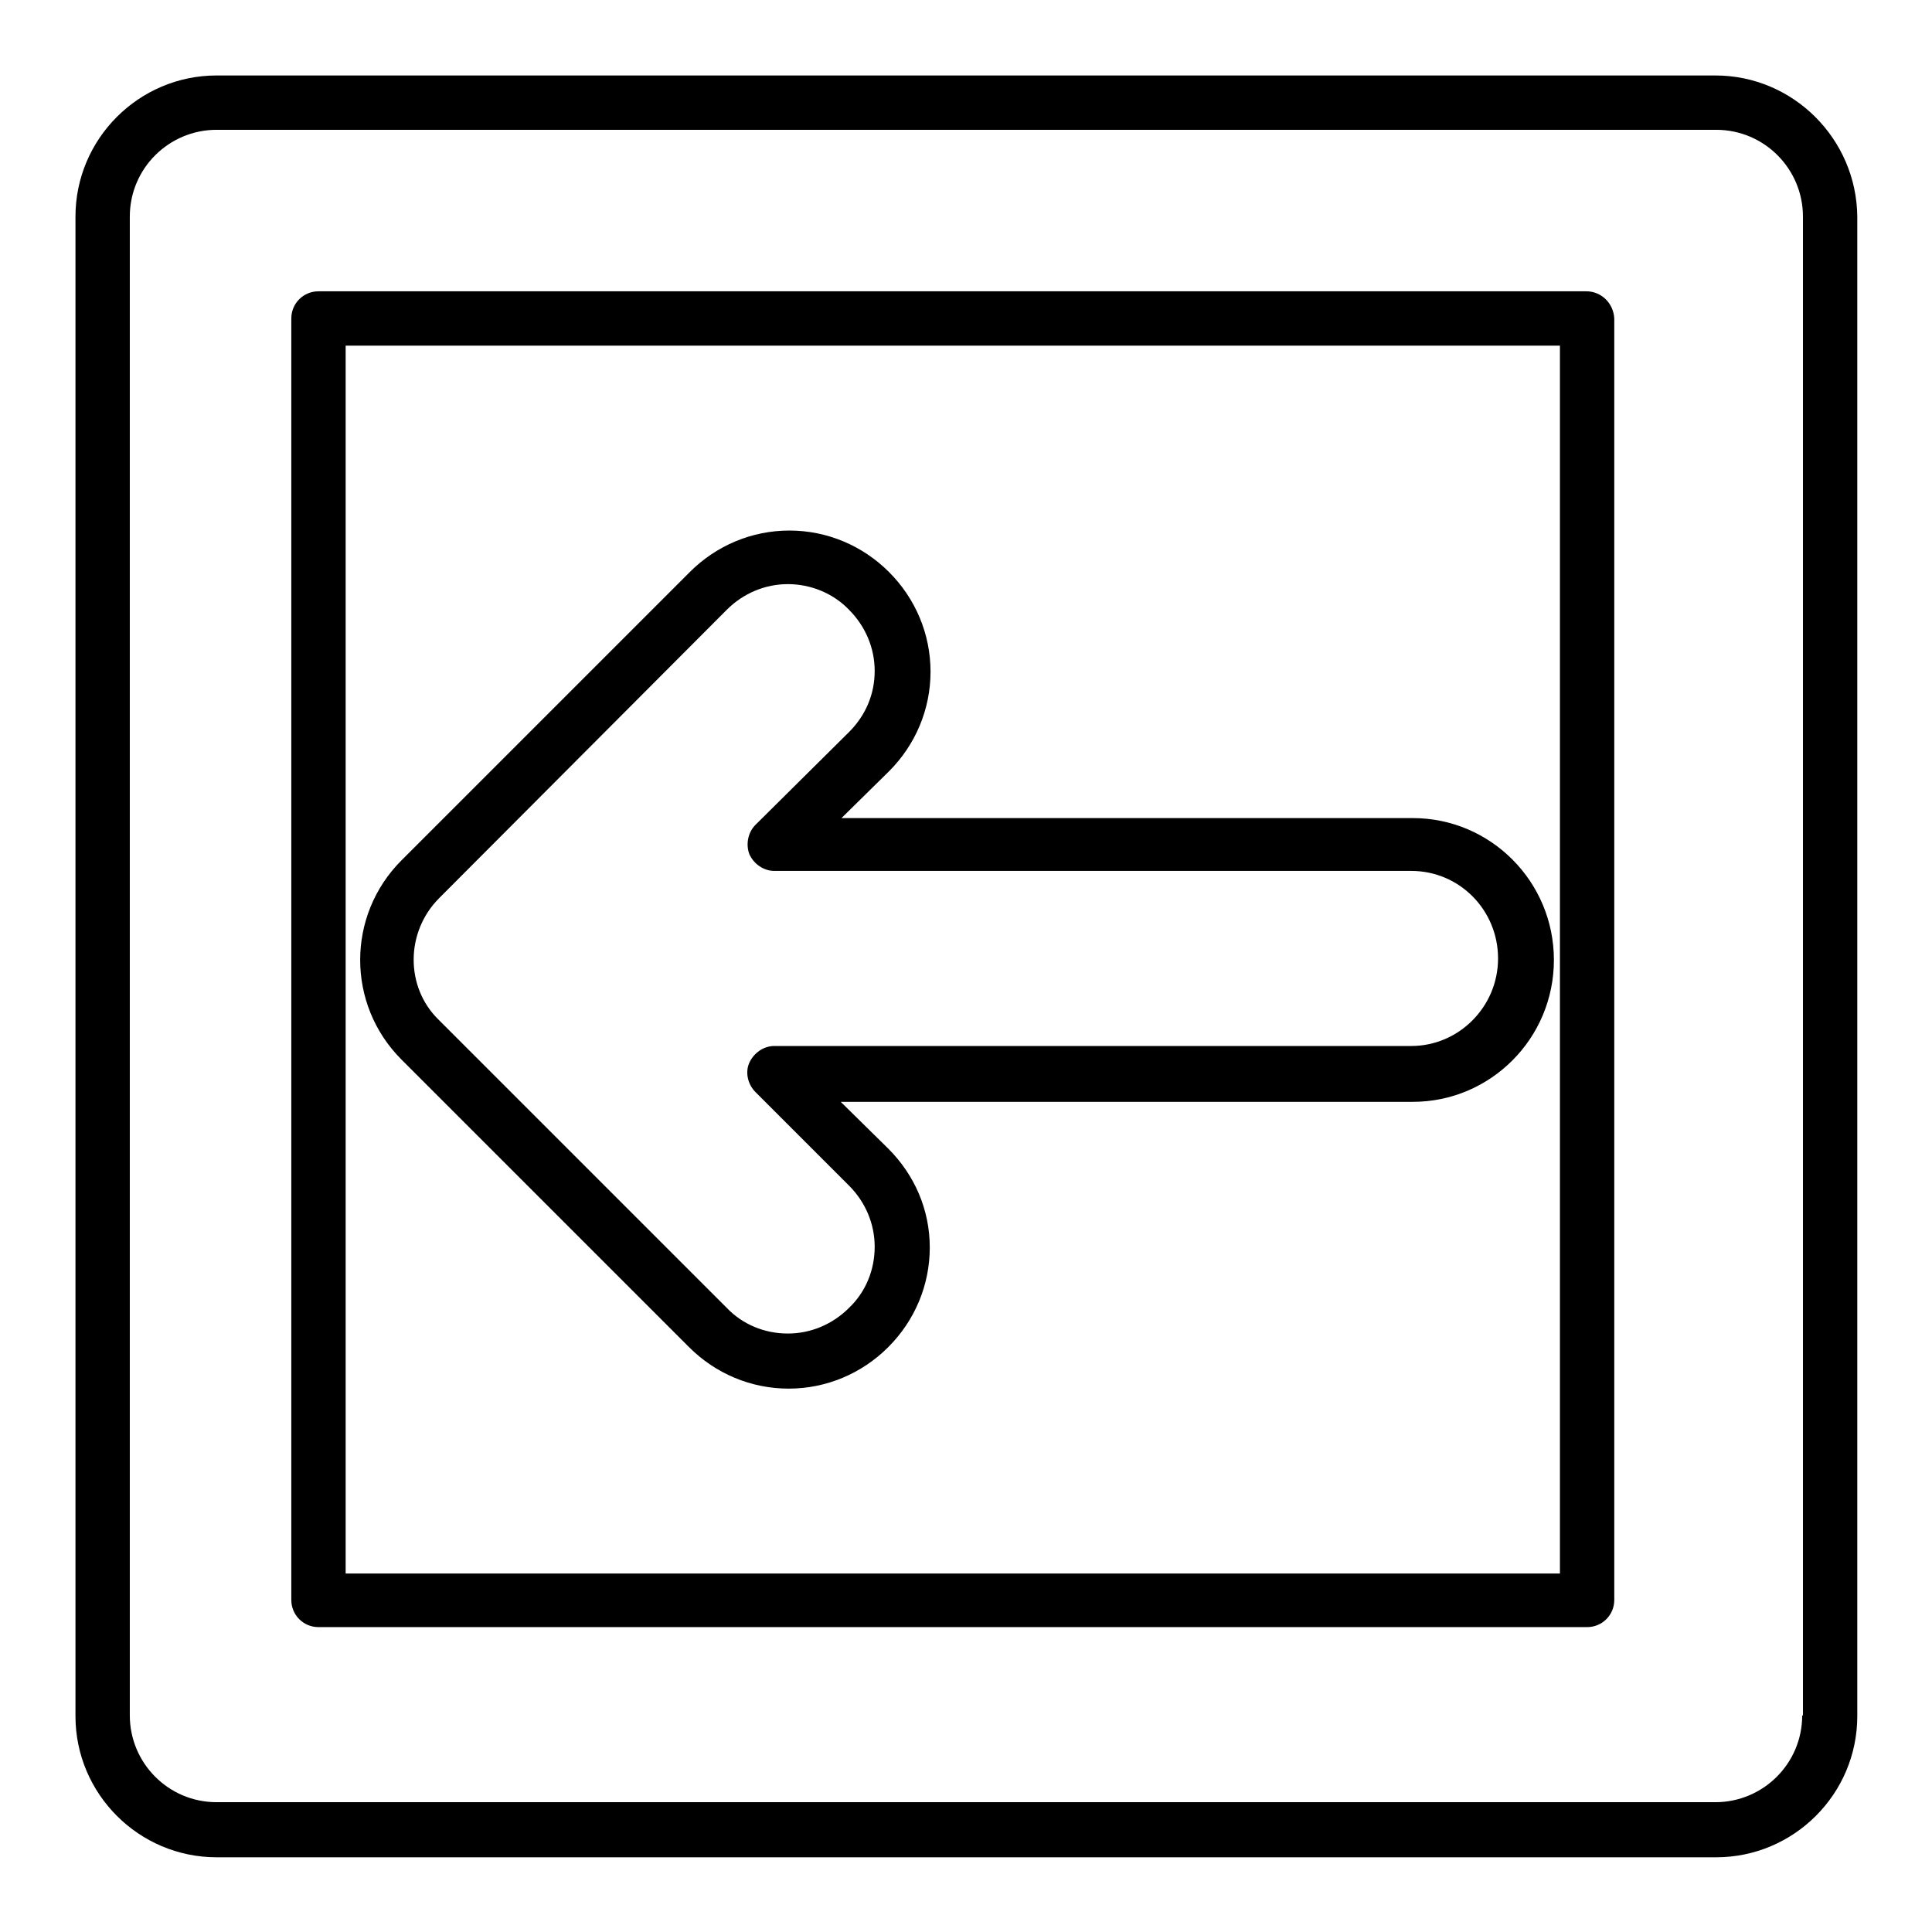
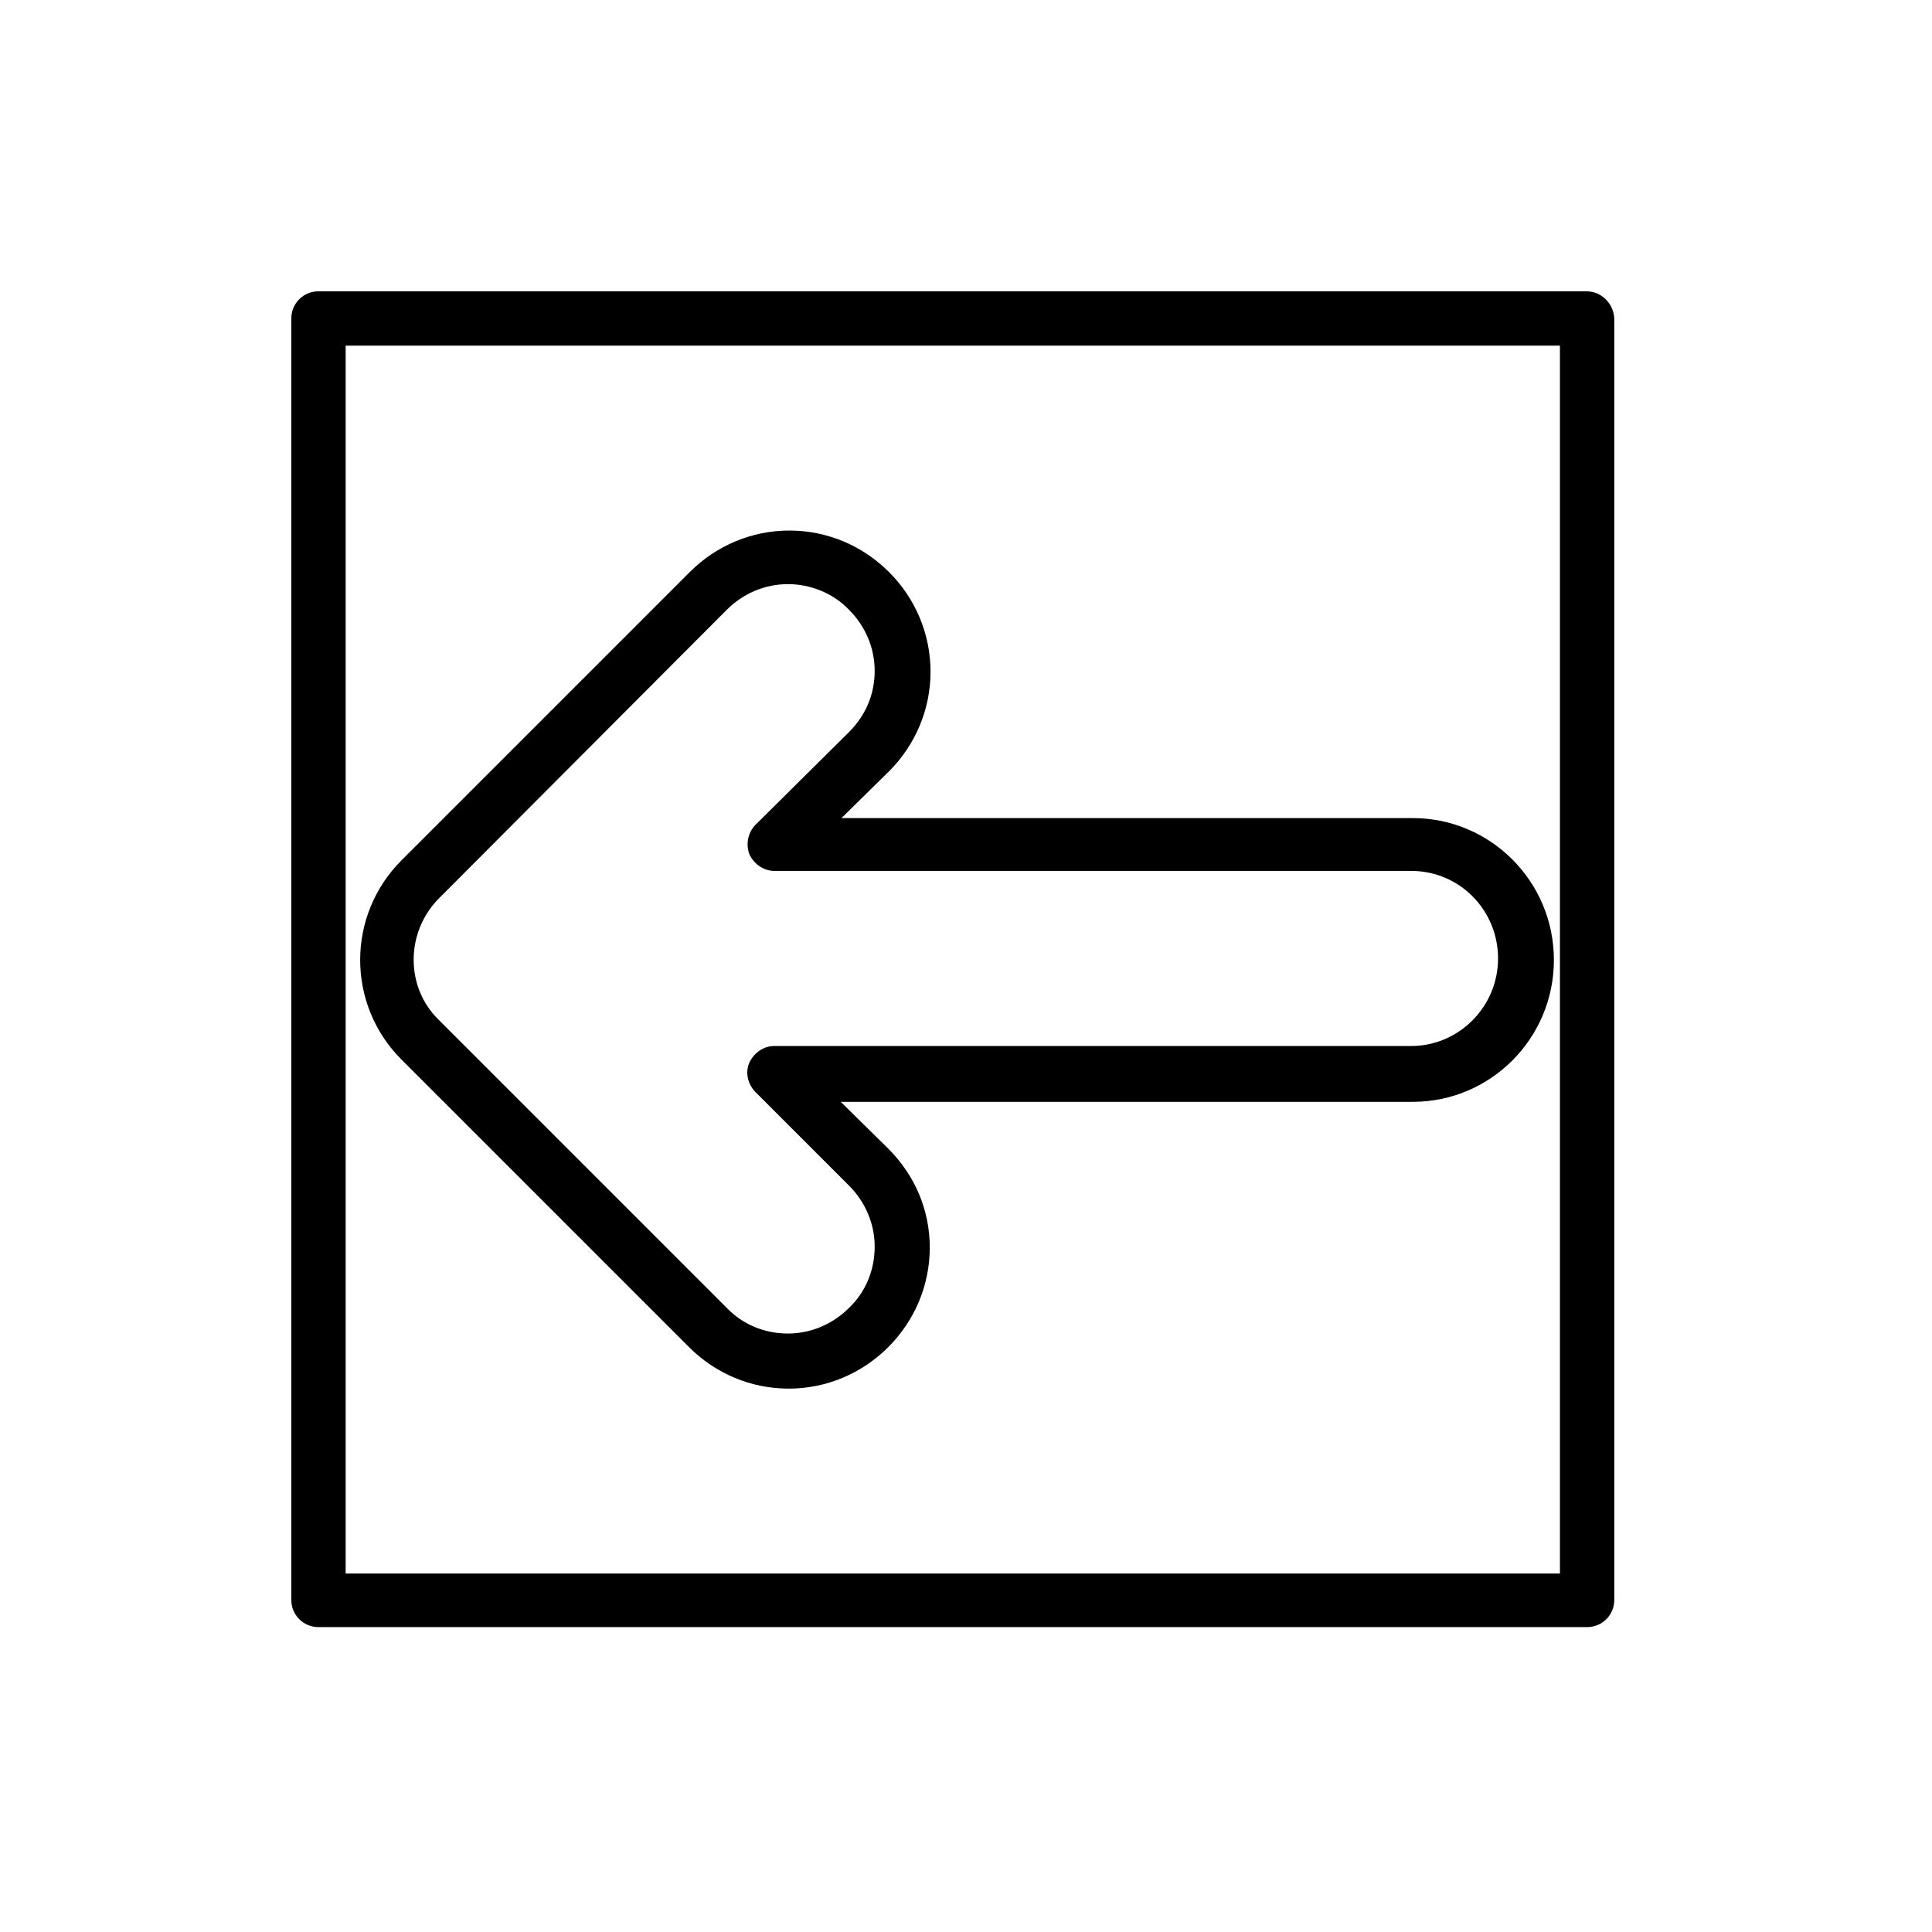
<svg xmlns="http://www.w3.org/2000/svg" version="1.1" x="0px" y="0px" viewBox="0 0 256 256" enable-background="new 0 0 256 256" xml:space="preserve">
  <g>
    <g>
      <g>
        <g>
          <path fill="#000000" d="M91.3,178.5c3.5,3.5,8.2,5.5,13.2,5.5s9.7-2,13.2-5.5s5.5-8.2,5.5-13.2c0-5-2-9.6-5.5-13.1l-6.3-6.2h75.8c10.3,0,18.7-8.4,18.7-18.8c0-10.4-8.4-18.8-18.7-18.8h-75.7l6.3-6.2c3.5-3.5,5.5-8.2,5.5-13.2c0-5-2-9.7-5.5-13.2c-3.5-3.5-8.2-5.5-13.2-5.5c-5,0-9.7,2-13.2,5.5l-38.2,38.2c-7.3,7.3-7.3,19.1,0,26.4L91.3,178.5z M58.2,119l38.1-38.2c2.2-2.2,5.1-3.4,8.1-3.4s6,1.2,8.1,3.4c2.2,2.2,3.4,5.1,3.4,8.1c0,3.1-1.2,5.9-3.4,8.1l-12.4,12.3c-1,1-1.3,2.6-0.8,3.9c0.6,1.3,1.9,2.2,3.3,2.2h84.4c6.4,0,11.5,5.2,11.5,11.6c0,6.4-5.2,11.6-11.5,11.6h-84.4c-1.4,0-2.7,0.9-3.3,2.2c-0.6,1.3-0.2,2.9,0.8,3.9l12.4,12.4c2.2,2.2,3.4,5.1,3.4,8.1c0,3.1-1.2,6-3.4,8.1c-2.2,2.2-5.1,3.4-8.1,3.4c-3.1,0-6-1.2-8.1-3.4l-38.2-38.2C53.7,130.8,53.7,123.5,58.2,119z" />
          <path fill="#000000" d="M210.2,38.6H42.2c-2,0-3.6,1.6-3.6,3.6V212c0,2,1.6,3.6,3.6,3.6h168.1c2,0,3.6-1.6,3.6-3.6V42.2C213.8,40.2,212.2,38.6,210.2,38.6z M206.7,208.5H45.8V45.8h160.9V208.5z" />
-           <path fill="#000000" d="M227.3,10H28.7C18.4,10,10,18.4,10,28.7v198.7c0,10.3,8.4,18.7,18.7,18.7h198.7c10.3,0,18.7-8.4,18.7-18.7V28.7C246,18.4,237.6,10,227.3,10z M238.8,227.3c0,6.4-5.2,11.5-11.5,11.5H28.7c-6.4,0-11.5-5.2-11.5-11.5V28.7c0-6.4,5.2-11.5,11.5-11.5h198.7c6.4,0,11.5,5.2,11.5,11.5V227.3L238.8,227.3z" />
        </g>
      </g>
      <g />
      <g />
      <g />
      <g />
      <g />
      <g />
      <g />
      <g />
      <g />
      <g />
      <g />
      <g />
      <g />
      <g />
      <g />
    </g>
  </g>
</svg>